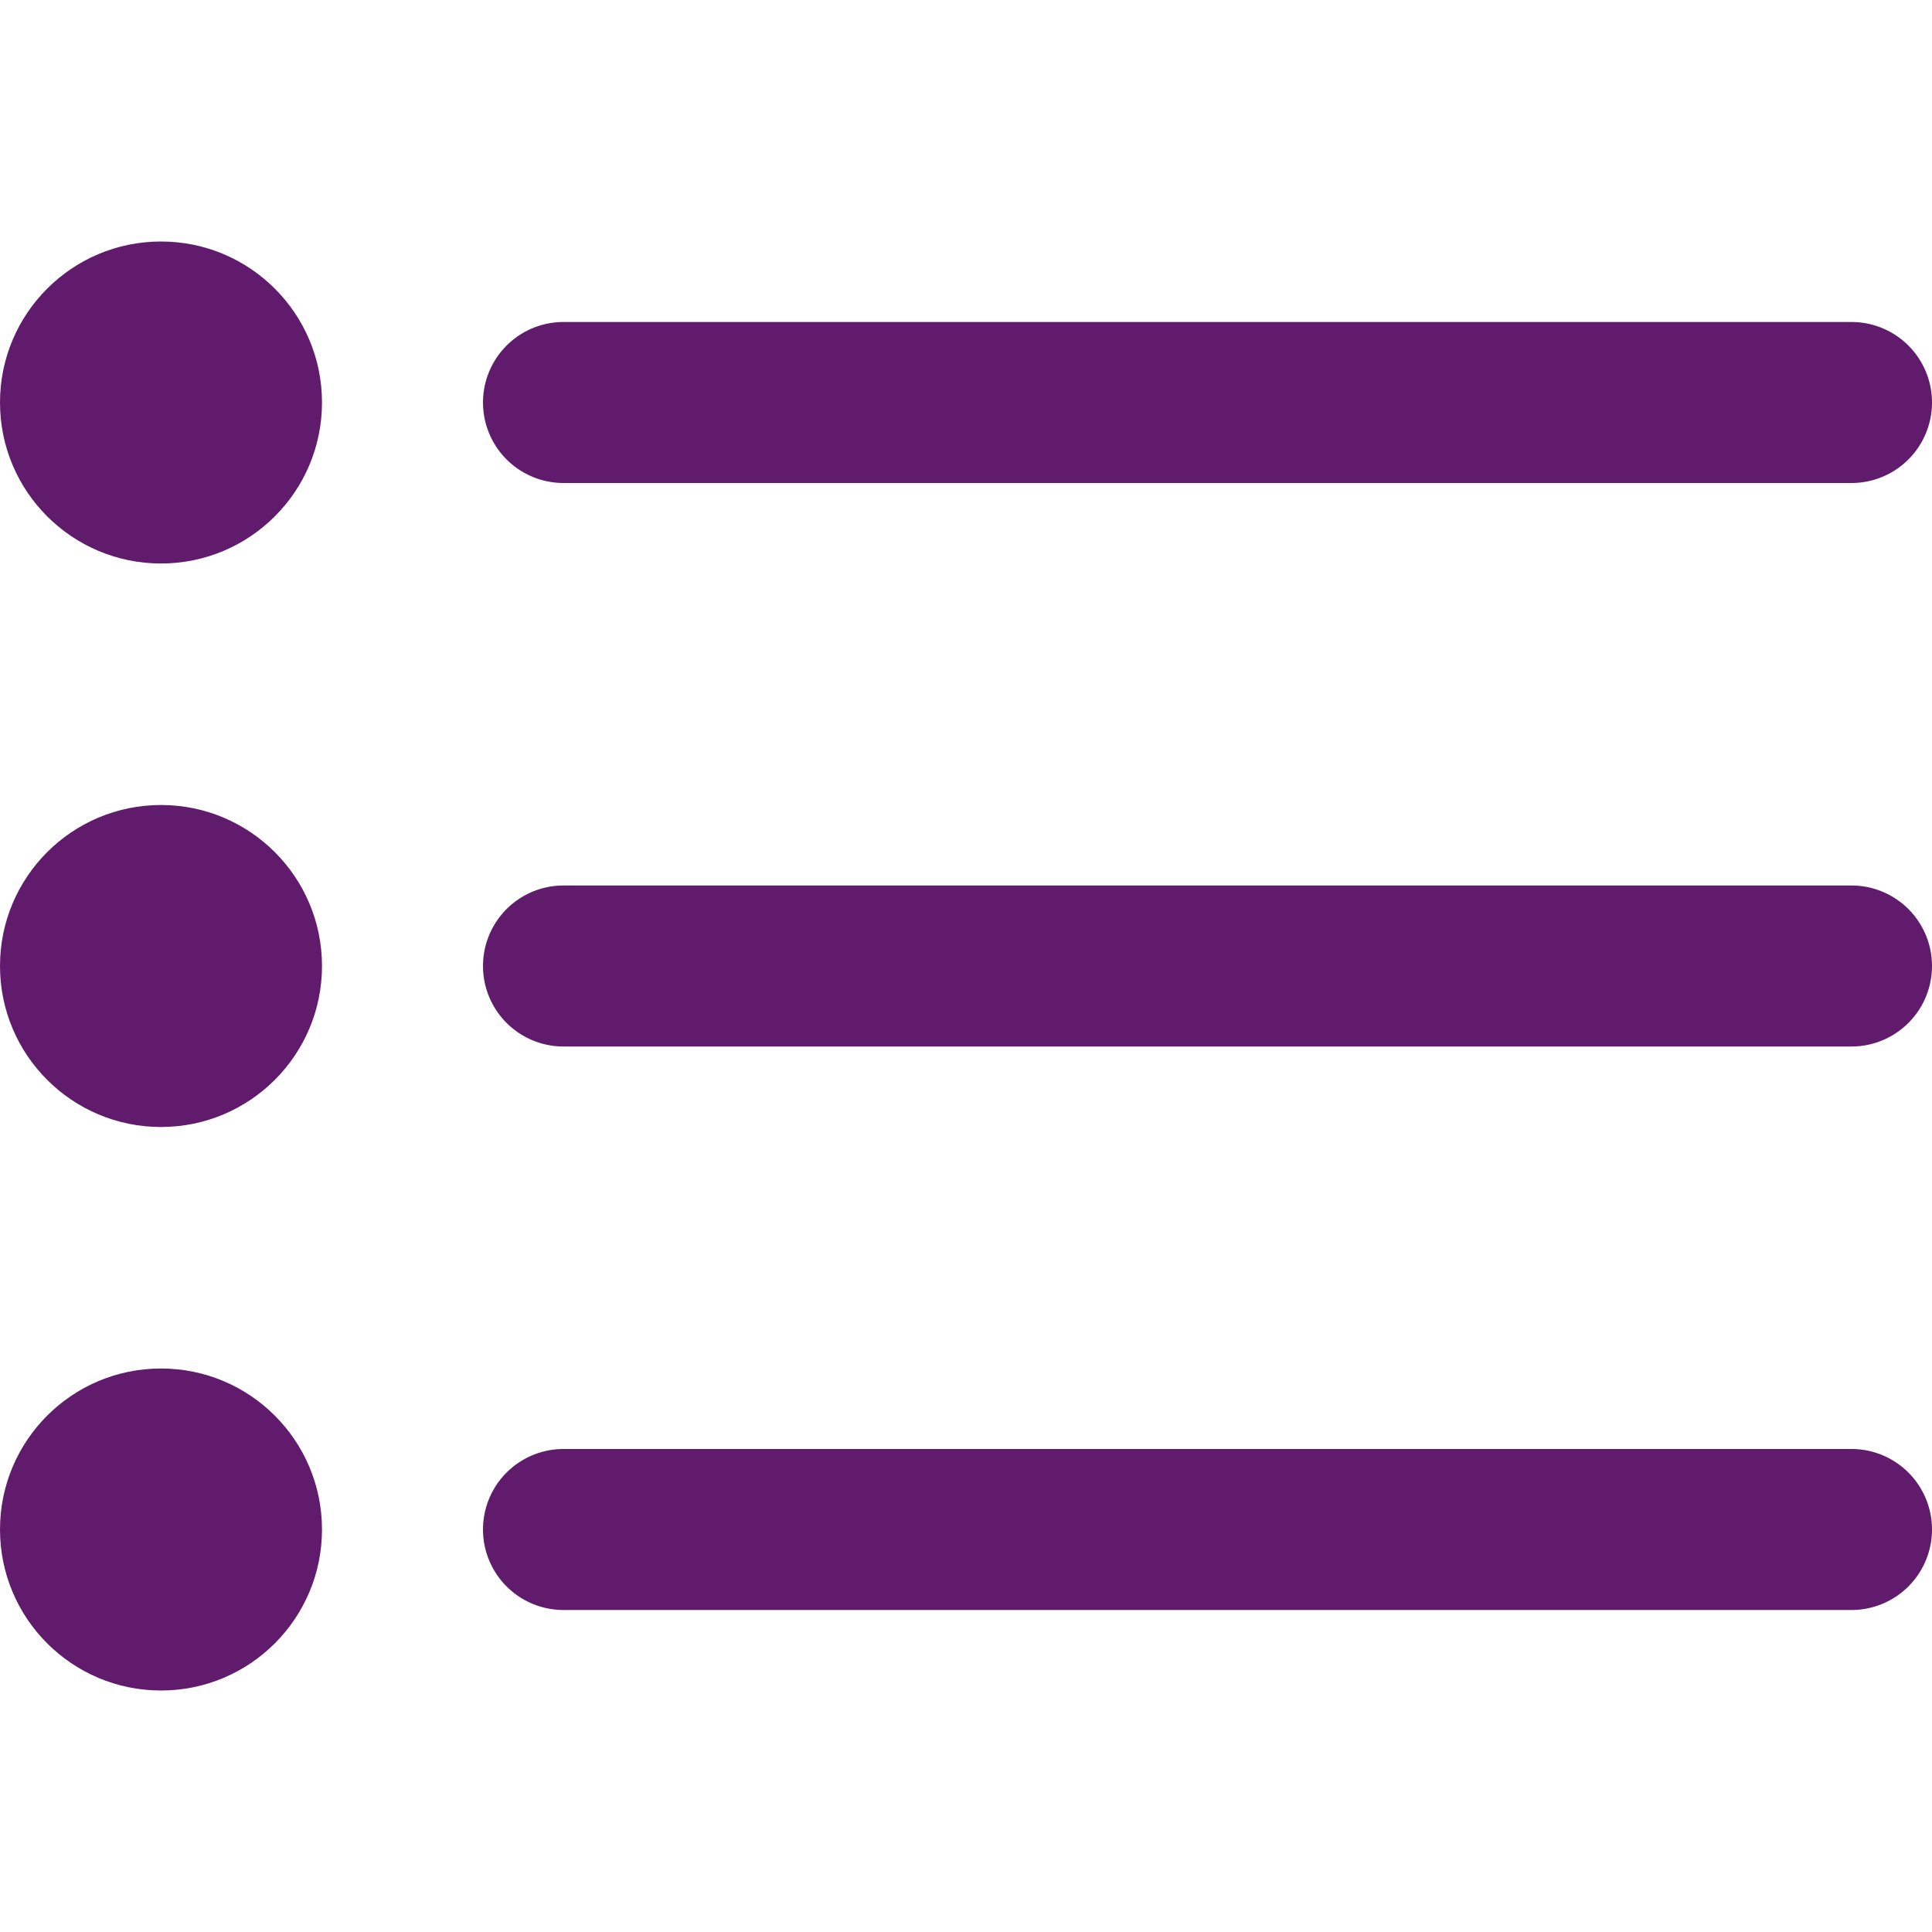
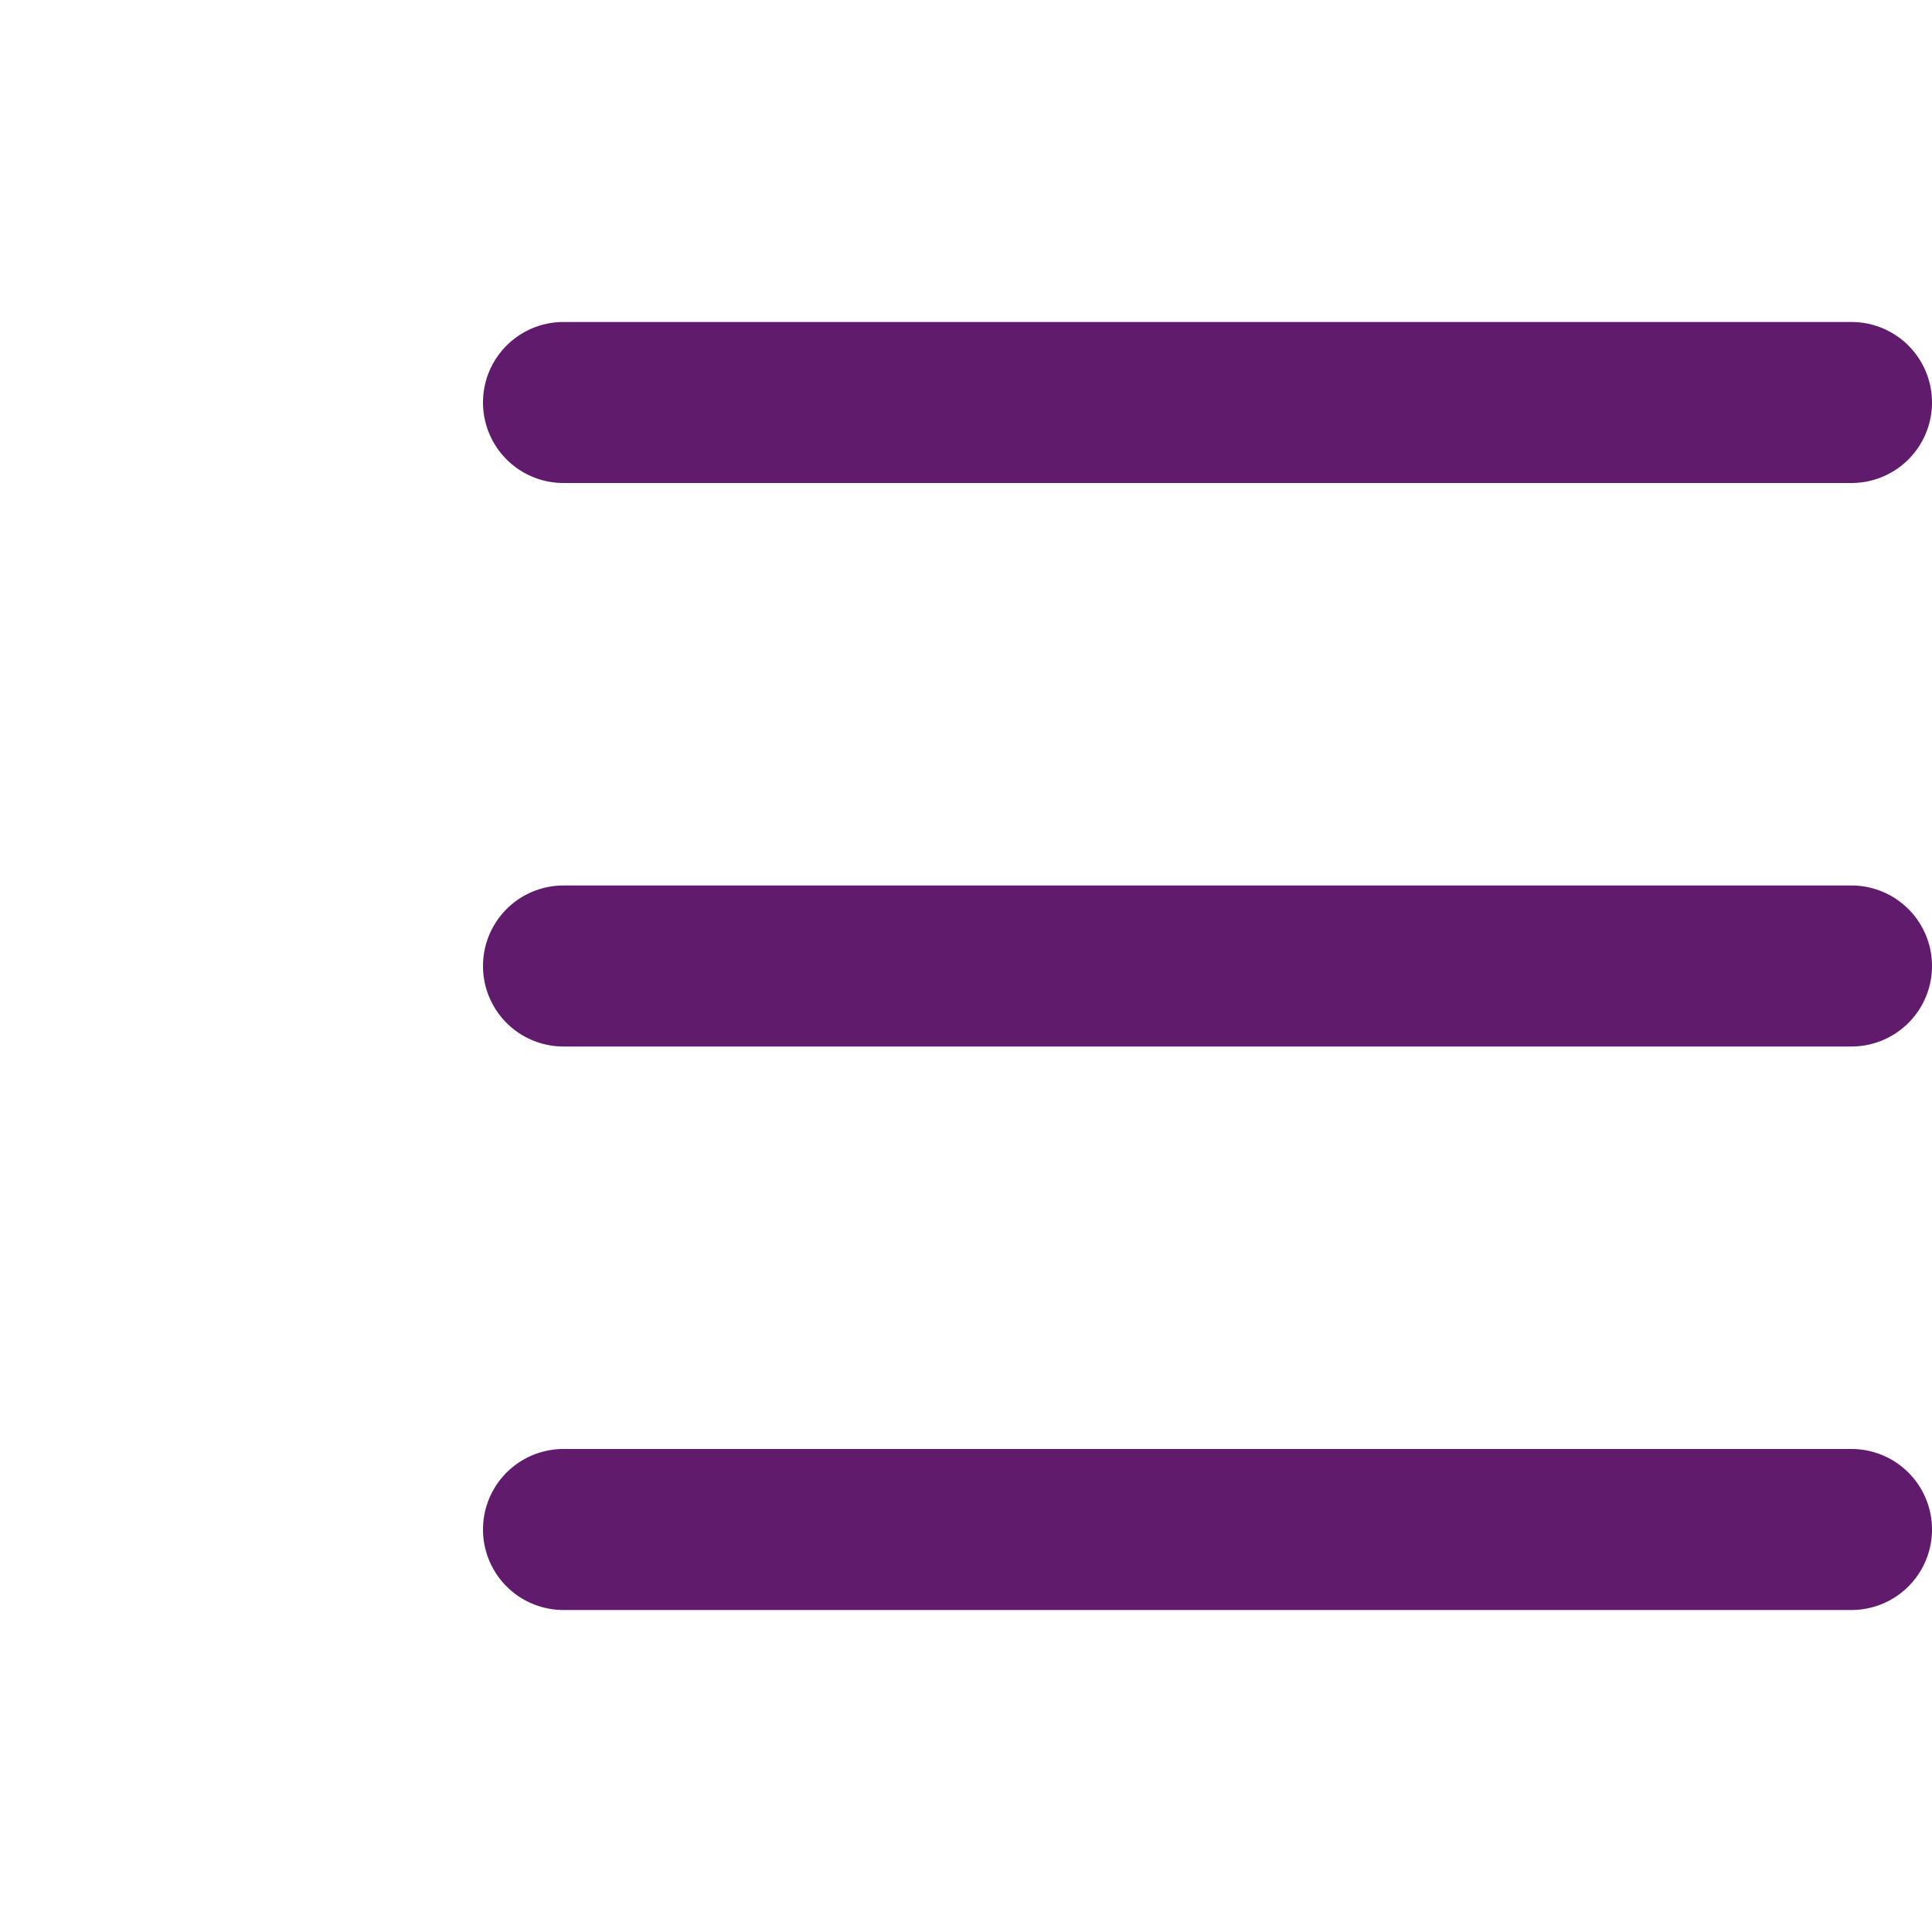
<svg xmlns="http://www.w3.org/2000/svg" version="1.1" width="512" height="512" x="0" y="0" viewBox="0 0 24 24" style="enable-background:new 0 0 512 512" xml:space="preserve" class="">
  <g>
    <path d="M7 6h16a1 1 0 0 0 0-2H7a1 1 0 0 0 0 2ZM23 11H7a1 1 0 0 0 0 2h16a1 1 0 0 0 0-2ZM23 18H7a1 1 0 0 0 0 2h16a1 1 0 0 0 0-2Z" fill="#611b6c" opacity="1" data-original="#000000" class="" />
-     <circle cx="2" cy="5" r="2" fill="#611b6c" opacity="1" data-original="#000000" class="" />
-     <circle cx="2" cy="12" r="2" fill="#611b6c" opacity="1" data-original="#000000" class="" />
-     <circle cx="2" cy="19" r="2" fill="#611b6c" opacity="1" data-original="#000000" class="" />
  </g>
</svg>